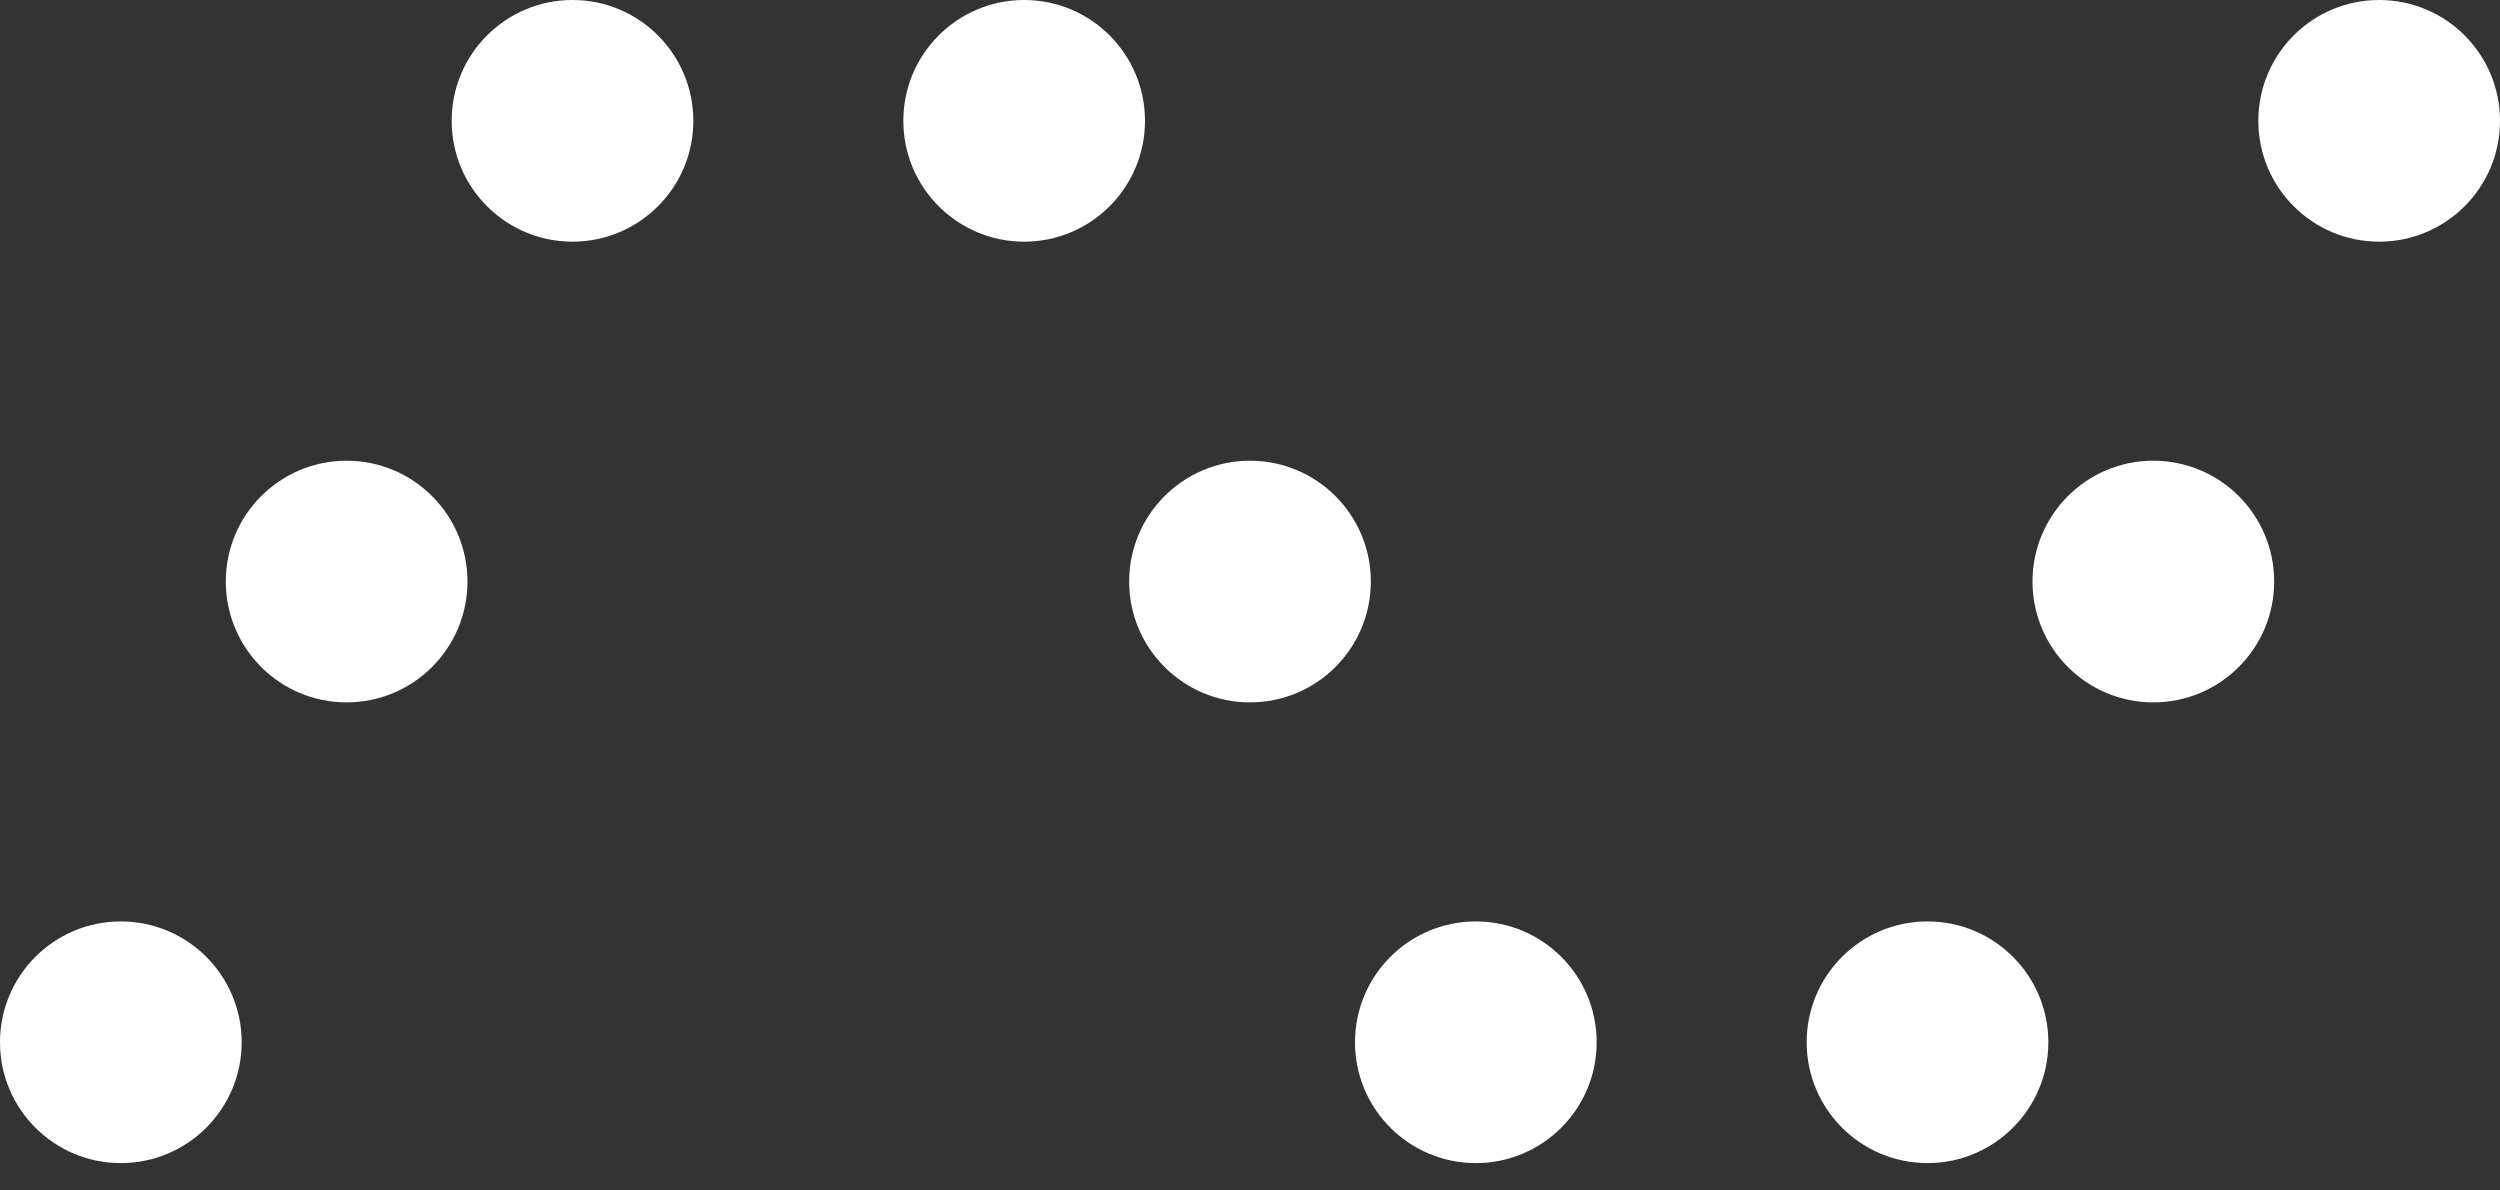
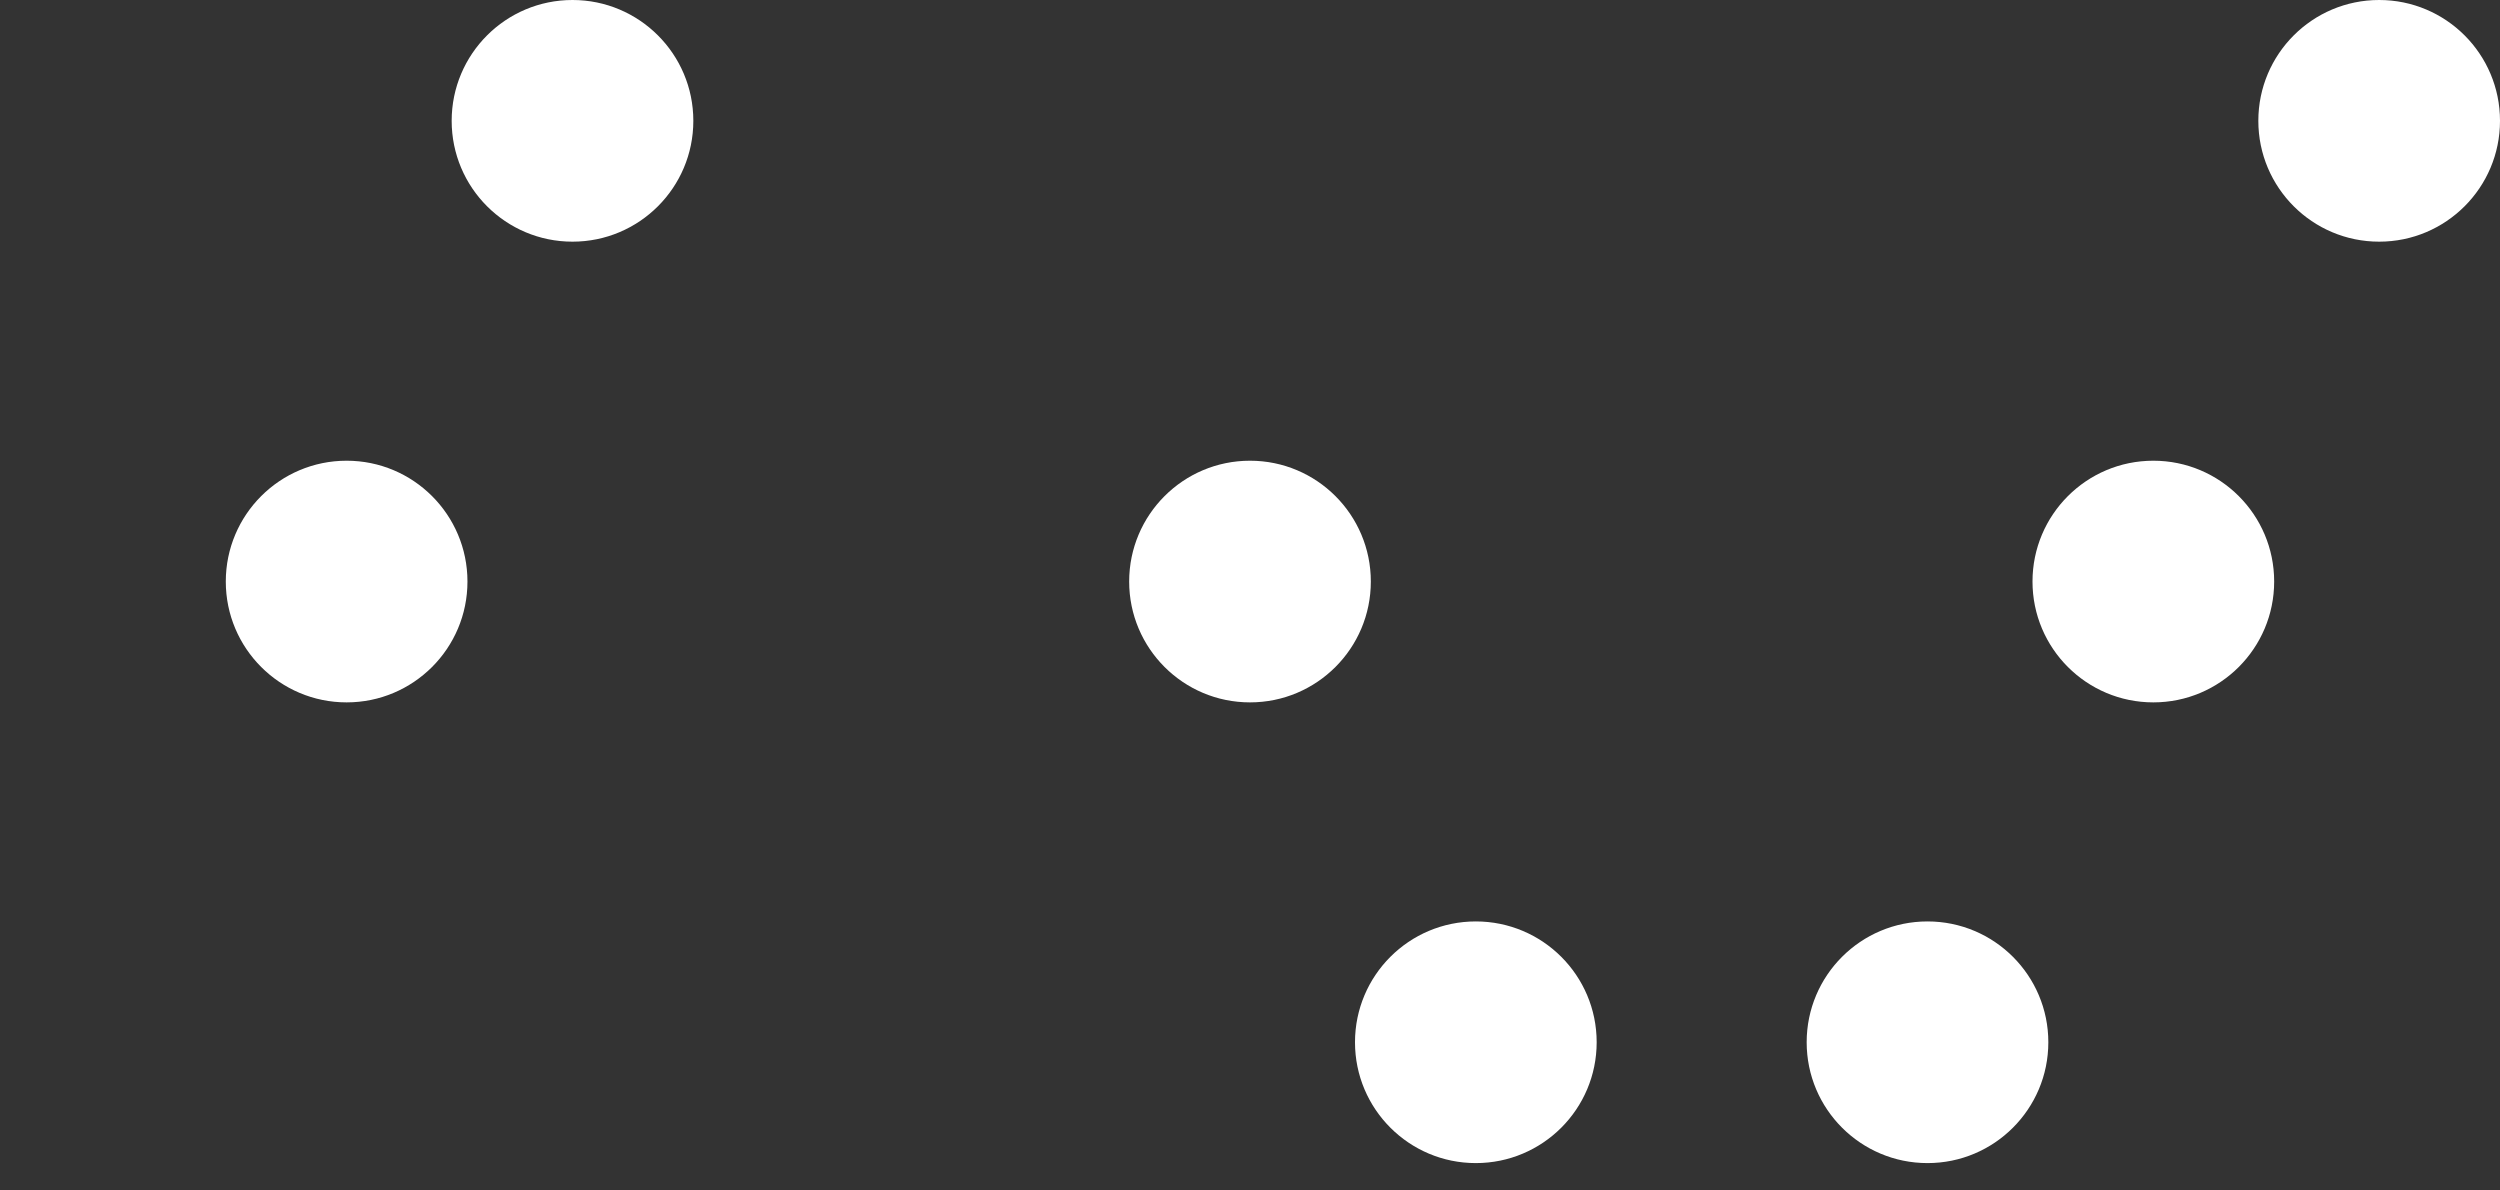
<svg xmlns="http://www.w3.org/2000/svg" width="63" height="30" viewBox="0 0 63 30" fill="none">
  <rect x="0" y="0" width="63" height="30" fill="#333333" stroke="none" />
-   <circle cx="3.045" cy="26.265" r="3.045" fill="white" />
  <circle cx="48.573" cy="26.265" r="3.045" fill="white" />
  <circle cx="37.191" cy="26.265" r="3.045" fill="white" />
  <circle cx="8.735" cy="14.655" r="3.045" fill="white" />
  <circle cx="54.264" cy="14.655" r="3.045" fill="white" />
  <circle cx="31.5" cy="14.655" r="3.045" fill="white" />
  <circle cx="14.427" cy="3.045" r="3.045" fill="white" />
  <circle cx="59.955" cy="3.045" r="3.045" fill="white" />
-   <circle cx="25.809" cy="3.045" r="3.045" fill="white" />
</svg>